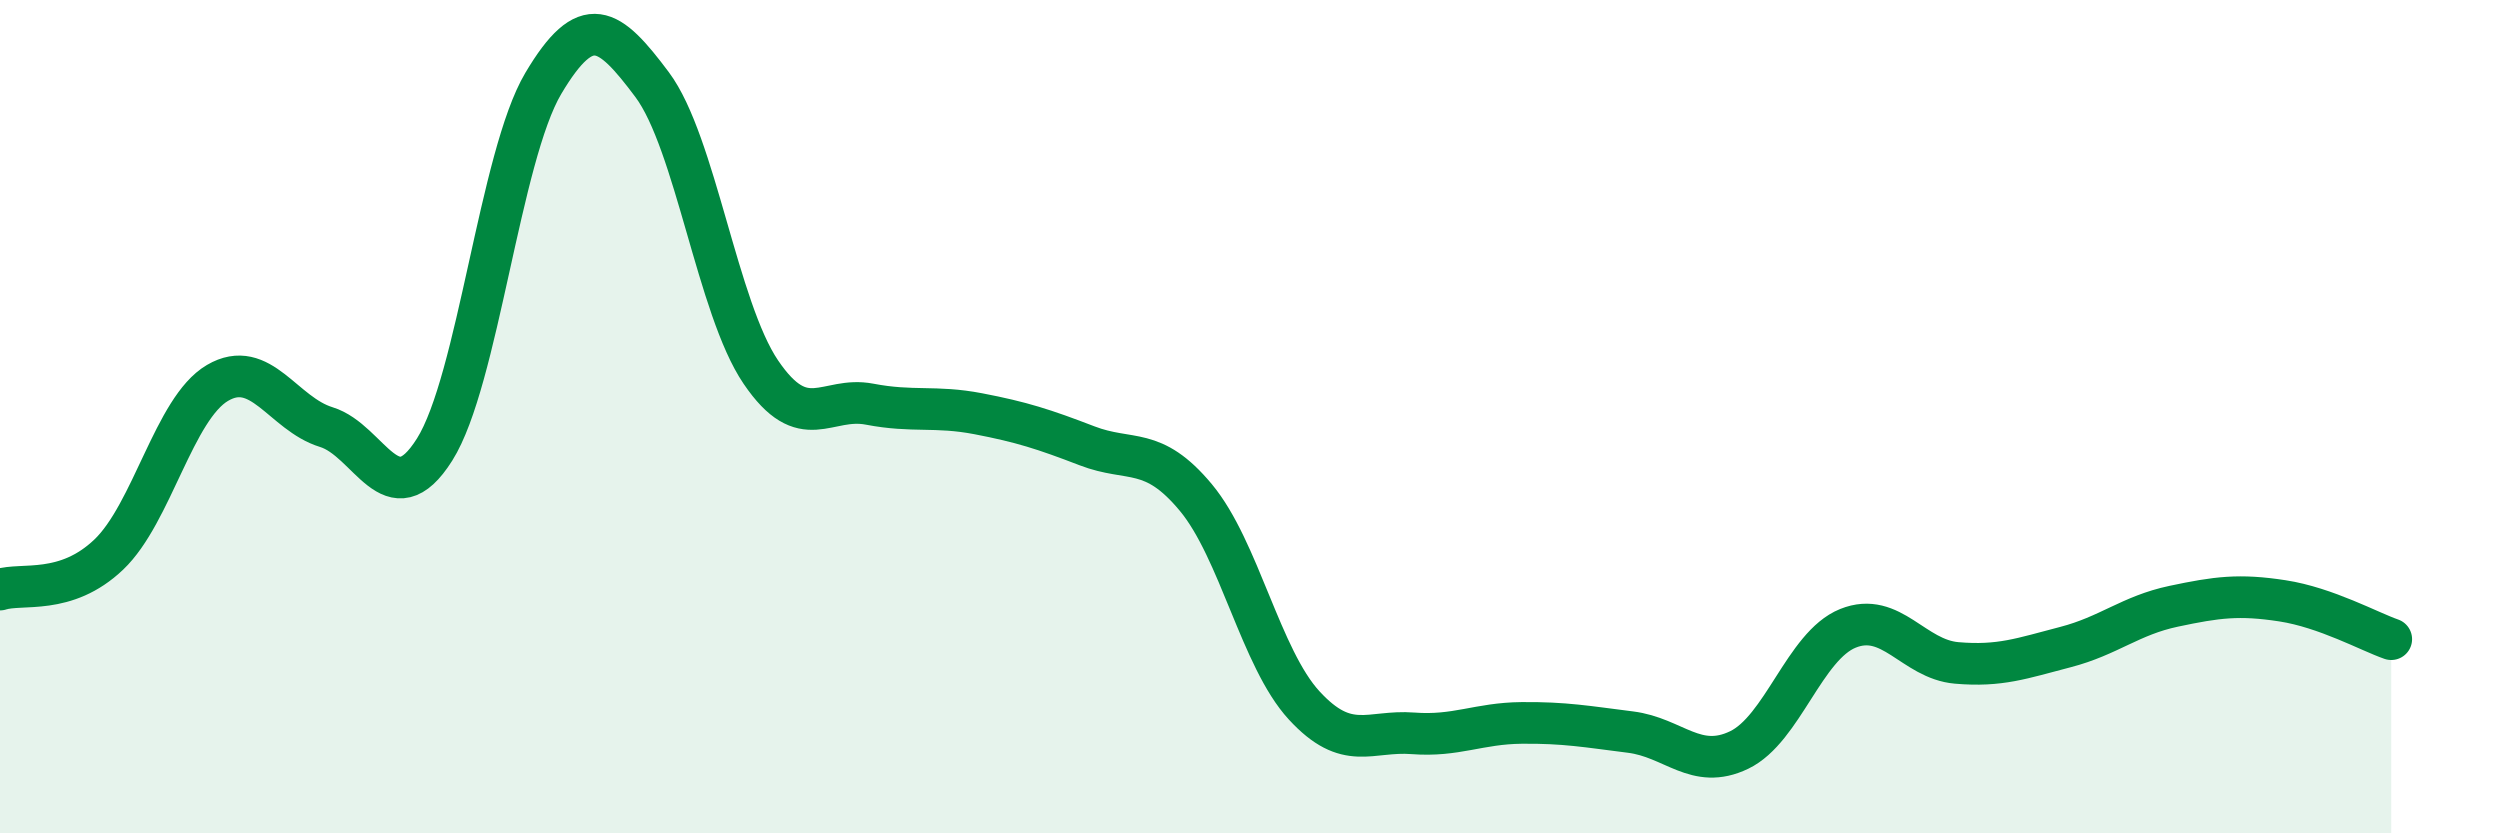
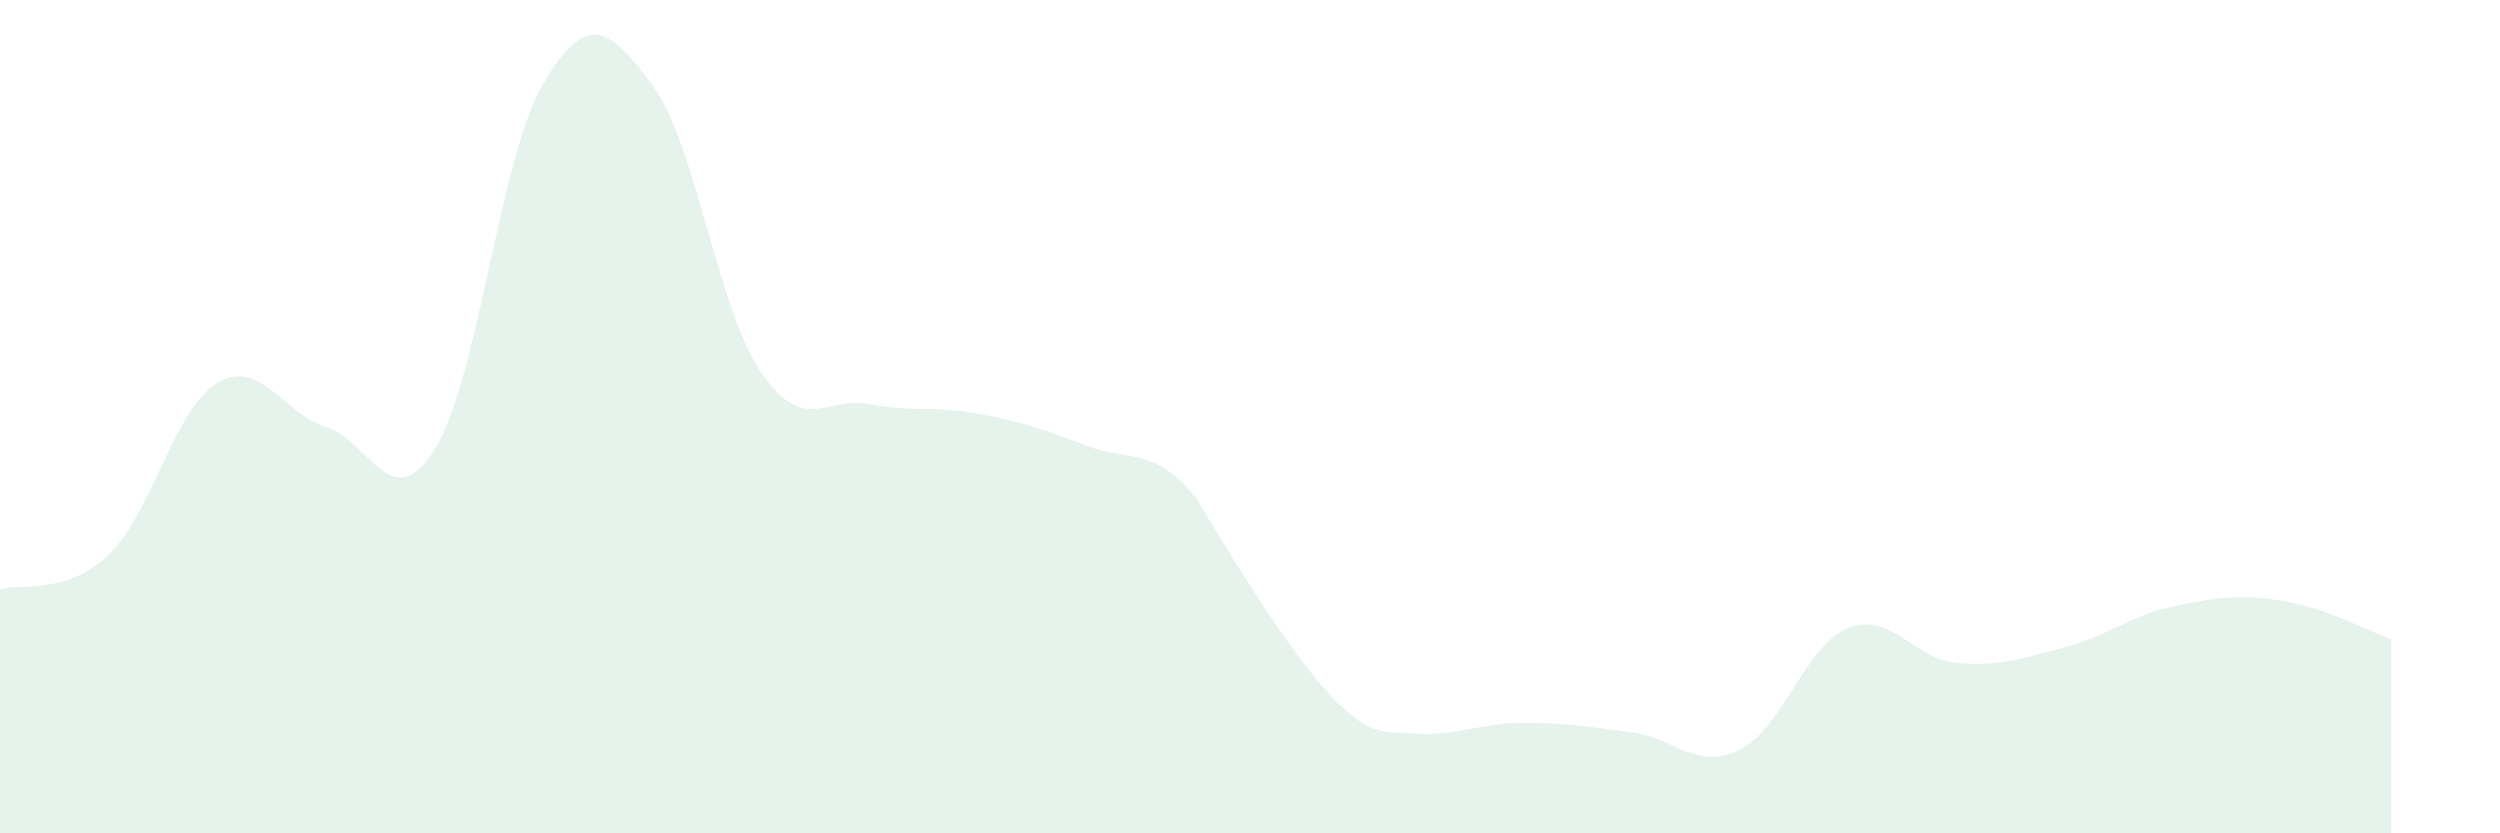
<svg xmlns="http://www.w3.org/2000/svg" width="60" height="20" viewBox="0 0 60 20">
-   <path d="M 0,14.15 C 0.52,13.98 1.57,14.3 2.61,13.31 C 3.65,12.32 4.18,9.8 5.22,9.19 C 6.26,8.58 6.79,9.93 7.83,10.25 C 8.87,10.57 9.39,12.44 10.43,10.79 C 11.47,9.14 12,3.75 13.04,2 C 14.08,0.25 14.61,0.64 15.65,2.03 C 16.69,3.42 17.22,7.4 18.26,8.93 C 19.3,10.46 19.83,9.5 20.87,9.7 C 21.91,9.9 22.44,9.73 23.48,9.93 C 24.52,10.13 25.05,10.3 26.09,10.7 C 27.13,11.1 27.66,10.69 28.7,11.94 C 29.74,13.19 30.26,15.8 31.3,16.93 C 32.34,18.06 32.87,17.52 33.91,17.6 C 34.95,17.68 35.48,17.36 36.52,17.35 C 37.56,17.34 38.09,17.44 39.13,17.57 C 40.17,17.7 40.7,18.5 41.74,18 C 42.78,17.5 43.31,15.5 44.35,15.08 C 45.39,14.66 45.92,15.82 46.96,15.91 C 48,16 48.53,15.8 49.57,15.53 C 50.61,15.26 51.13,14.77 52.17,14.55 C 53.21,14.33 53.74,14.26 54.78,14.42 C 55.82,14.58 56.87,15.16 57.39,15.34L57.39 20L0 20Z" fill="#008740" opacity="0.1" stroke-linecap="round" stroke-linejoin="round" />
-   <path d="M 0,14.15 C 0.52,13.98 1.57,14.3 2.61,13.31 C 3.65,12.32 4.18,9.8 5.22,9.19 C 6.26,8.58 6.79,9.93 7.83,10.25 C 8.87,10.57 9.39,12.44 10.43,10.79 C 11.47,9.14 12,3.75 13.04,2 C 14.08,0.25 14.61,0.64 15.65,2.03 C 16.69,3.42 17.22,7.4 18.26,8.93 C 19.3,10.46 19.83,9.5 20.87,9.7 C 21.91,9.9 22.44,9.73 23.48,9.93 C 24.52,10.13 25.05,10.3 26.09,10.7 C 27.13,11.1 27.66,10.69 28.7,11.94 C 29.74,13.19 30.26,15.8 31.3,16.93 C 32.34,18.06 32.87,17.52 33.91,17.6 C 34.95,17.68 35.48,17.36 36.52,17.35 C 37.56,17.34 38.09,17.44 39.13,17.57 C 40.17,17.7 40.7,18.5 41.74,18 C 42.78,17.5 43.31,15.5 44.35,15.08 C 45.39,14.66 45.92,15.82 46.96,15.91 C 48,16 48.53,15.8 49.57,15.53 C 50.61,15.26 51.13,14.77 52.17,14.55 C 53.21,14.33 53.74,14.26 54.78,14.42 C 55.82,14.58 56.87,15.16 57.39,15.34" stroke="#008740" stroke-width="1" fill="none" stroke-linecap="round" stroke-linejoin="round" />
+   <path d="M 0,14.15 C 0.52,13.98 1.57,14.3 2.61,13.31 C 3.65,12.32 4.18,9.8 5.22,9.19 C 6.26,8.58 6.79,9.93 7.83,10.25 C 8.87,10.57 9.39,12.44 10.43,10.79 C 11.47,9.14 12,3.75 13.04,2 C 14.08,0.25 14.61,0.64 15.65,2.03 C 16.69,3.42 17.22,7.4 18.26,8.93 C 19.3,10.46 19.83,9.5 20.87,9.7 C 21.91,9.9 22.44,9.73 23.48,9.93 C 24.52,10.13 25.05,10.3 26.09,10.7 C 27.13,11.1 27.66,10.69 28.7,11.94 C 32.34,18.06 32.87,17.52 33.91,17.6 C 34.95,17.68 35.48,17.36 36.52,17.35 C 37.56,17.34 38.09,17.44 39.13,17.57 C 40.17,17.7 40.7,18.5 41.74,18 C 42.78,17.5 43.31,15.5 44.35,15.08 C 45.39,14.66 45.92,15.82 46.96,15.91 C 48,16 48.53,15.8 49.57,15.53 C 50.61,15.26 51.13,14.77 52.17,14.55 C 53.21,14.33 53.74,14.26 54.78,14.42 C 55.82,14.58 56.87,15.16 57.39,15.34L57.39 20L0 20Z" fill="#008740" opacity="0.1" stroke-linecap="round" stroke-linejoin="round" />
</svg>